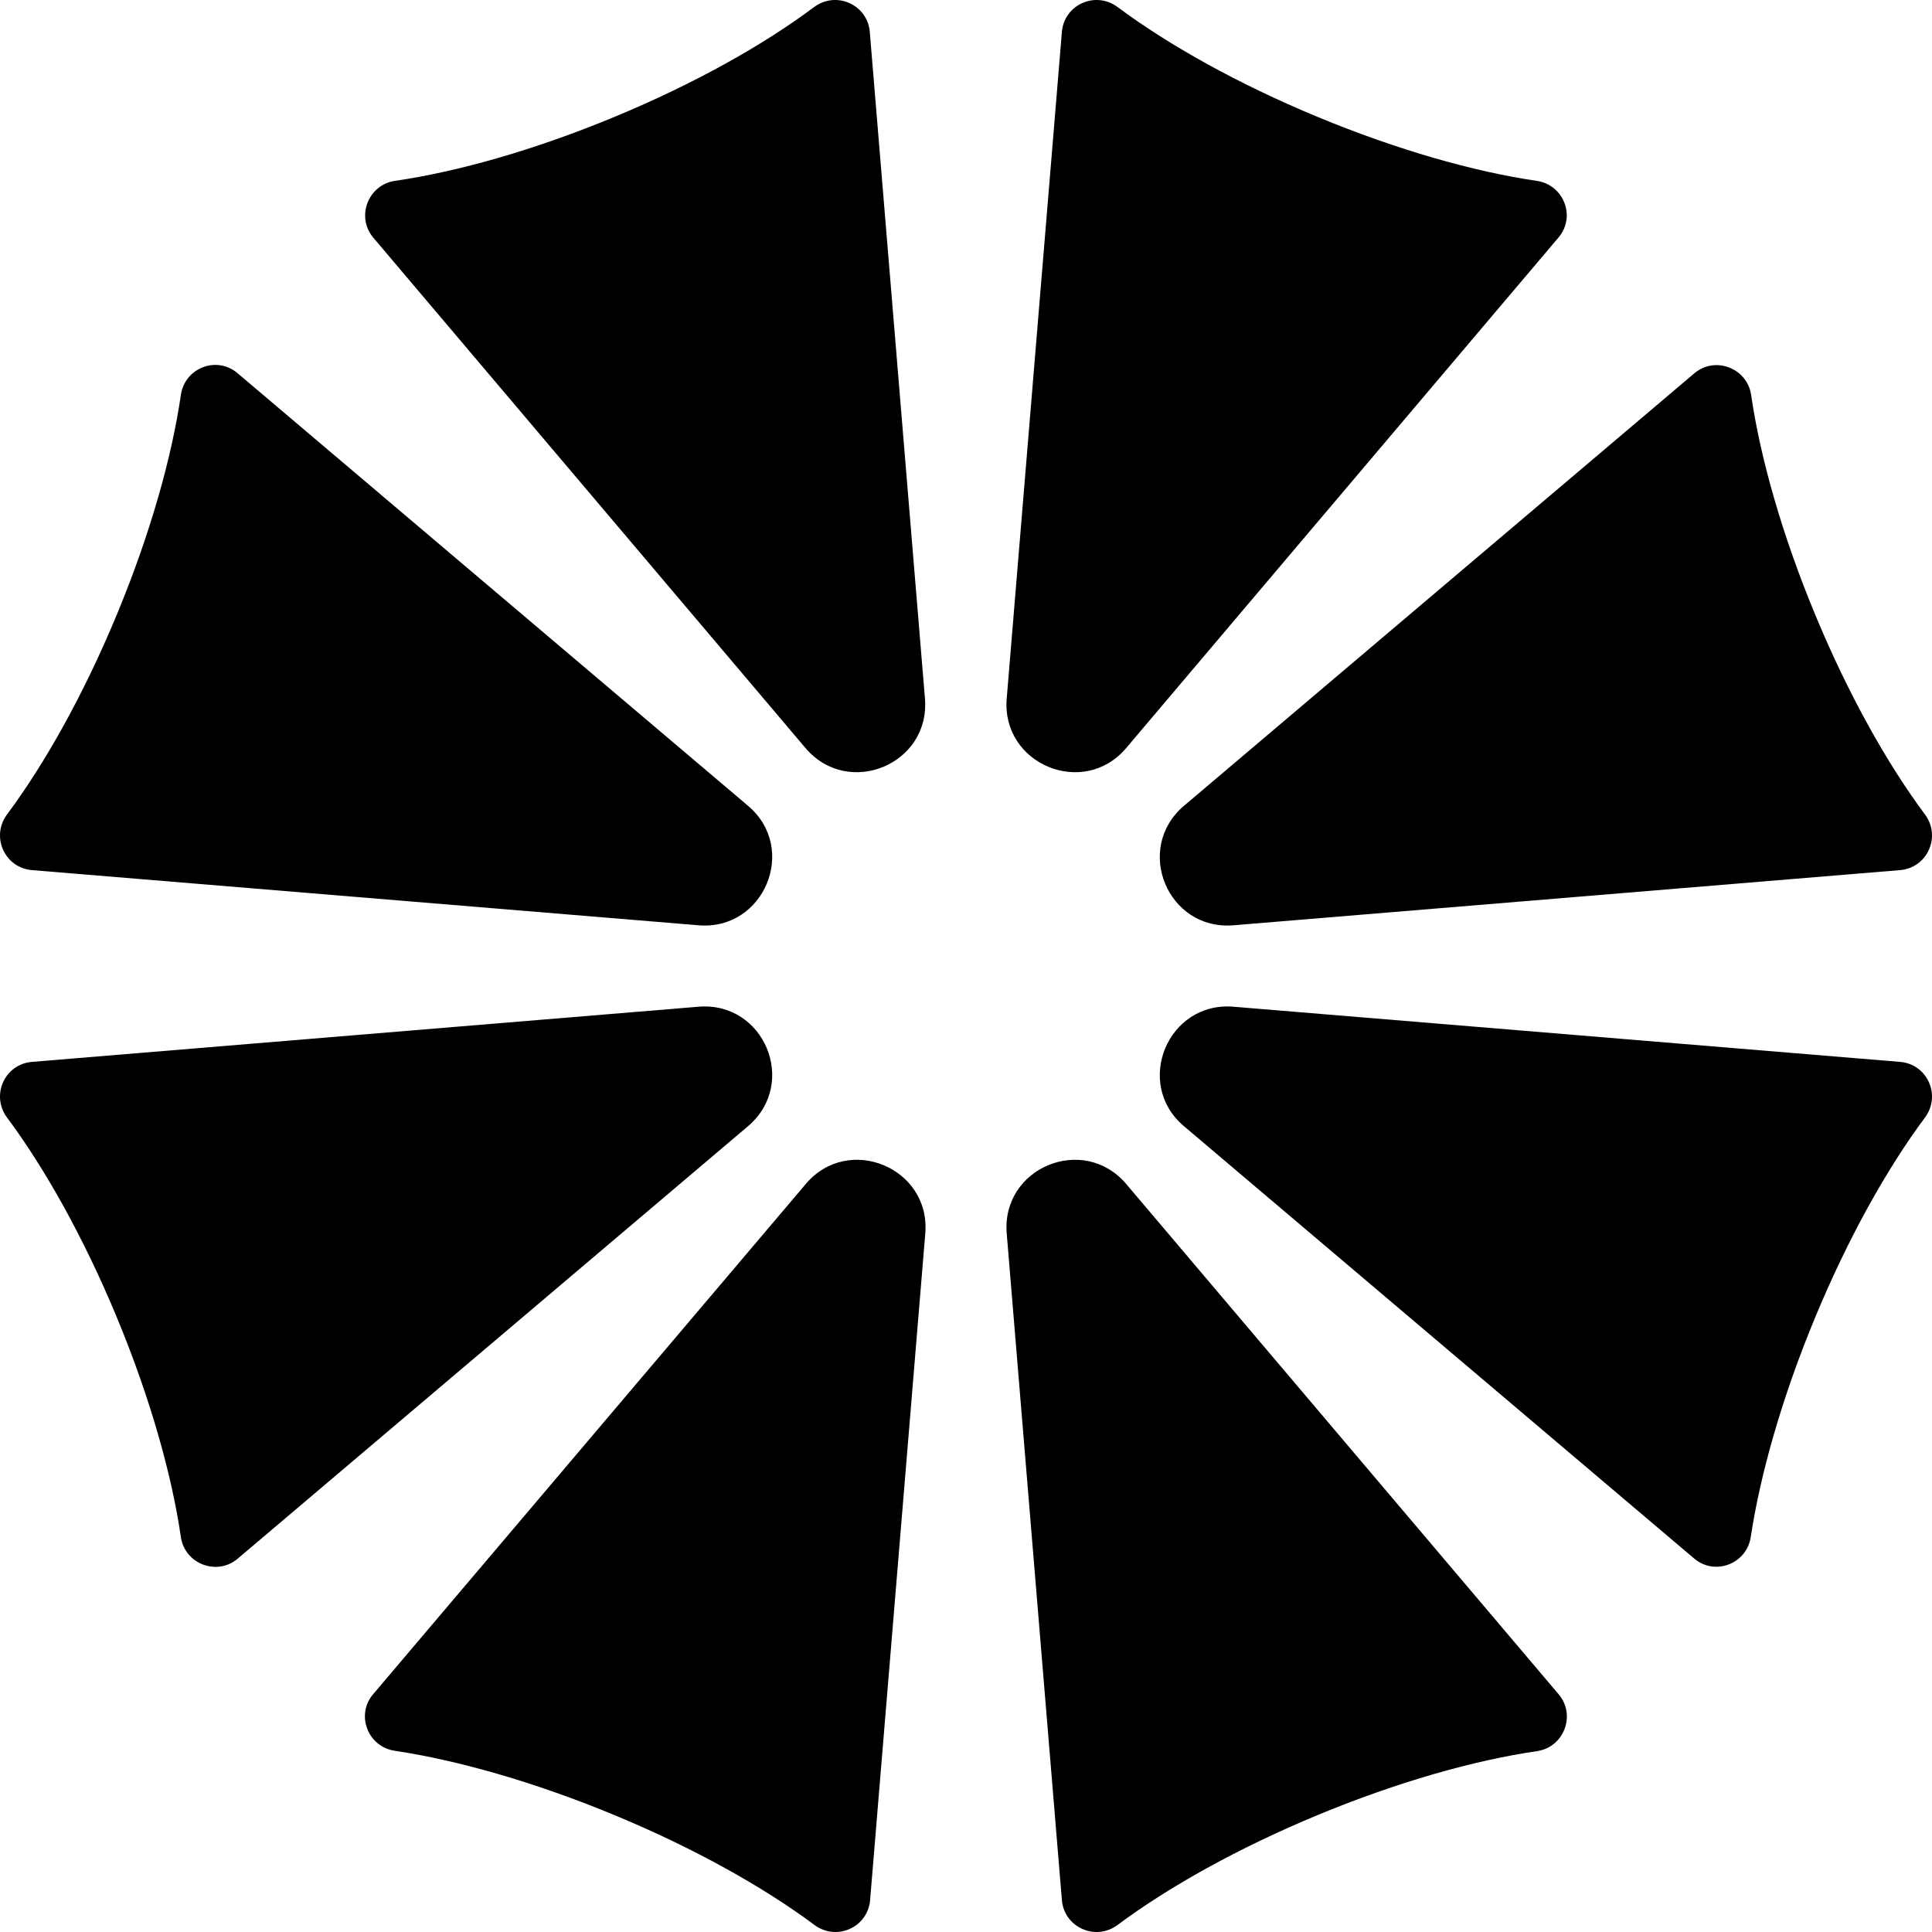
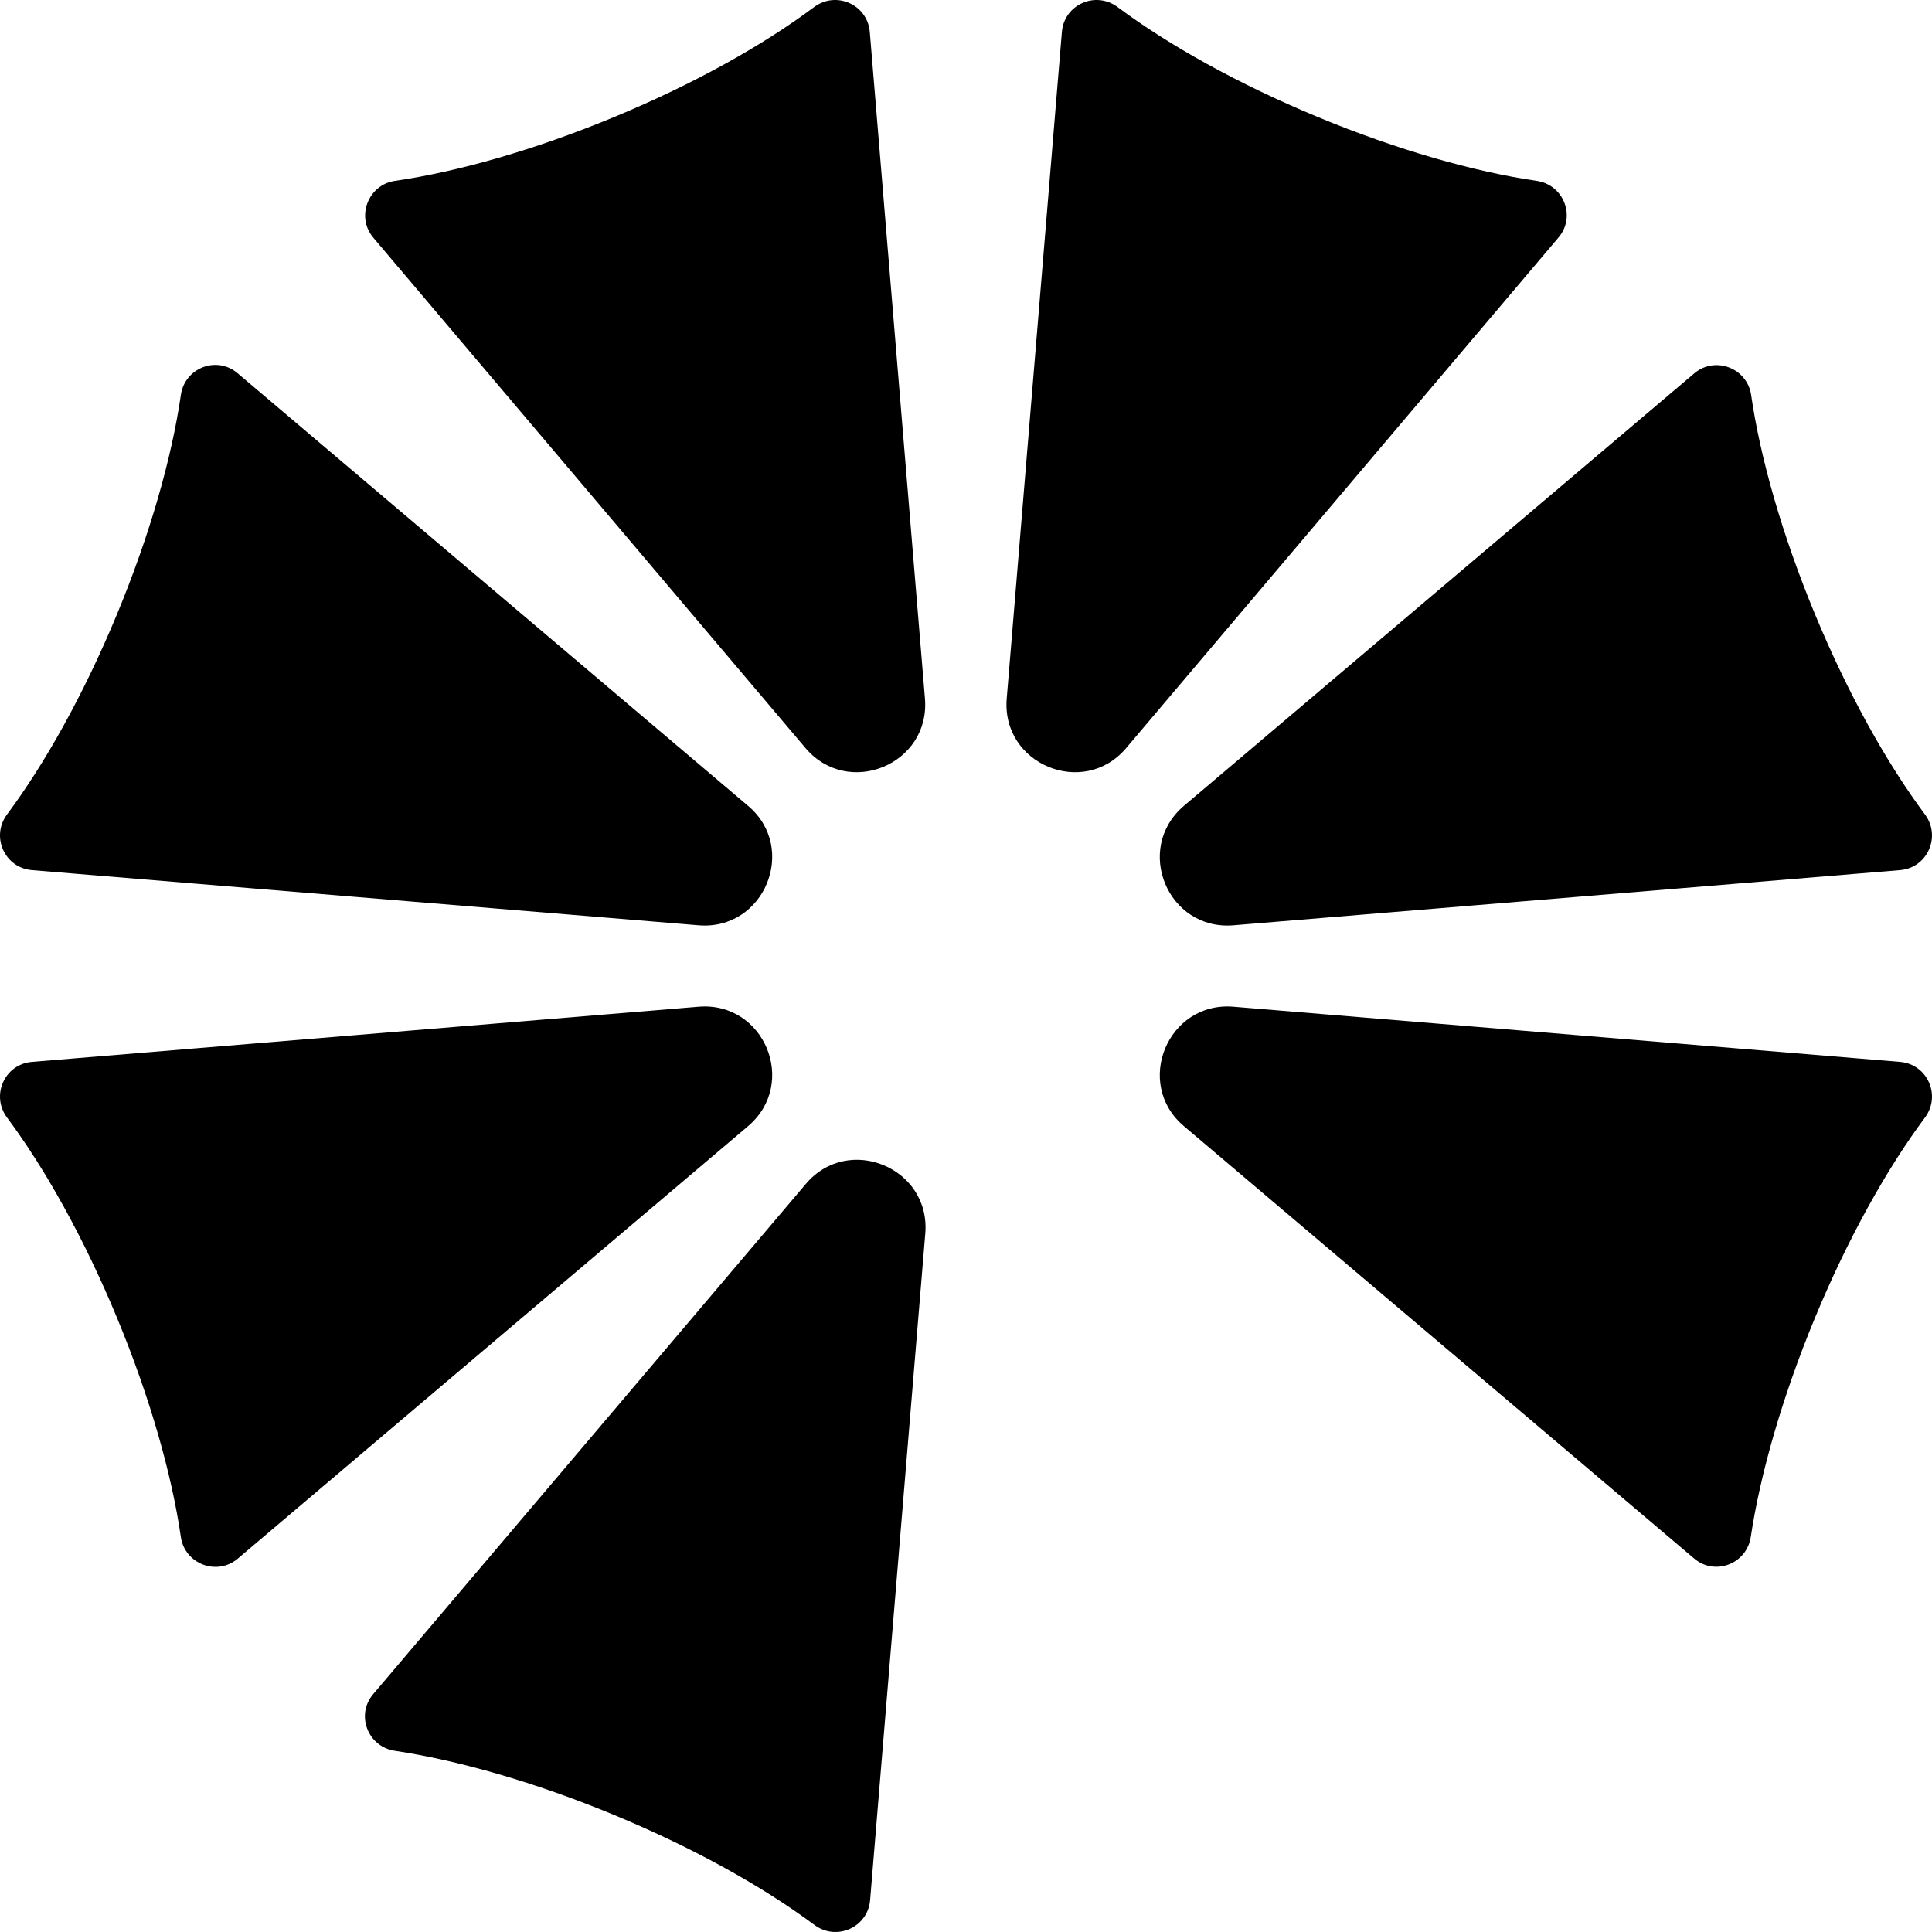
<svg xmlns="http://www.w3.org/2000/svg" width="180" height="180" viewBox="0 0 180 180" fill="none">
  <style>
  .pink { fill: oklch(0.7 0.15 10); }
  .yellow { fill: oklch(0.85 0.13 85); }
  .blue { fill: oklch(0.65 0.15 265); }
  .teal { fill: oklch(0.85 0.12 170); }
  .orange { fill: oklch(0.75 0.15 50); }
  .green { fill: oklch(0.85 0.15 130); }
  .cyan { fill: oklch(0.8 0.12 220); }
  .purple { fill: oklch(0.606 0.25 292.717); }
</style>
  <g clip-path="url(#clip0_1434_17)">
-     <path class="blue" d="M122.758 169.107C130.196 166.023 137.361 163.997 143.196 163.151C145.706 162.788 146.855 159.795 145.222 157.86L104.92 110.302C100.929 105.616 93.28 108.79 93.794 114.928L98.934 177.028C99.146 179.567 102.048 180.868 104.104 179.356C108.851 175.818 115.321 172.19 122.758 169.107Z" />
    <path class="purple" d="M169.107 122.758C172.19 115.321 175.818 108.851 179.356 104.104C180.868 102.048 179.567 99.146 177.028 98.934L114.928 93.794C108.79 93.28 105.616 100.96 110.302 104.92L157.829 145.192C159.764 146.855 162.757 145.706 163.12 143.166C163.997 137.361 166.023 130.196 169.107 122.758Z" />
    <path class="pink" d="M169.107 57.242C166.023 49.804 163.997 42.639 163.151 36.804C162.788 34.294 159.795 33.145 157.86 34.778L110.302 75.08C105.616 79.07 108.79 86.72 114.928 86.206L177.028 81.066C179.567 80.854 180.868 77.952 179.356 75.896C175.818 71.149 172.19 64.679 169.107 57.242Z" />
    <path class="orange" d="M122.758 10.893C115.321 7.81 108.851 4.182 104.104 0.644C102.048 -0.868 99.146 0.433 98.934 2.972L93.794 65.072C93.28 71.21 100.96 74.384 104.92 69.698L145.192 22.14C146.855 20.205 145.706 17.212 143.166 16.849C137.361 16.003 130.196 13.977 122.758 10.893Z" />
    <path class="yellow" d="M57.242 10.893C49.804 13.977 42.639 16.003 36.804 16.849C34.294 17.212 33.145 20.205 34.778 22.14L75.049 69.698C79.04 74.384 86.689 71.21 86.175 65.072L81.036 2.972C80.824 0.433 77.922 -0.868 75.866 0.644C71.149 4.182 64.679 7.81 57.242 10.893Z" />
    <path class="green" d="M10.893 57.242C7.81 64.679 4.182 71.149 0.644 75.896C-0.868 77.952 0.433 80.854 2.972 81.066L65.072 86.206C71.21 86.72 74.384 79.04 69.698 75.08L22.14 34.778C20.205 33.115 17.212 34.264 16.849 36.804C16.003 42.639 13.977 49.804 10.893 57.242Z" />
    <path class="teal" d="M10.893 122.758C13.977 130.196 16.003 137.361 16.849 143.196C17.212 145.706 20.205 146.855 22.14 145.222L69.698 104.92C74.384 100.929 71.21 93.28 65.072 93.794L2.972 98.934C0.433 99.146 -0.868 102.048 0.644 104.104C4.182 108.851 7.81 115.321 10.893 122.758Z" />
    <path class="cyan" d="M57.242 169.107C64.679 172.19 71.149 175.818 75.896 179.356C77.952 180.868 80.854 179.567 81.066 177.028L86.206 114.928C86.72 108.79 79.04 105.616 75.08 110.302L34.778 157.829C33.115 159.764 34.264 162.757 36.804 163.12C42.639 163.997 49.804 166.023 57.242 169.107Z" />
  </g>
  <defs>
    <clipPath id="clip0_1434_17">
      <rect width="180" height="180" fill="white" />
    </clipPath>
  </defs>
</svg>